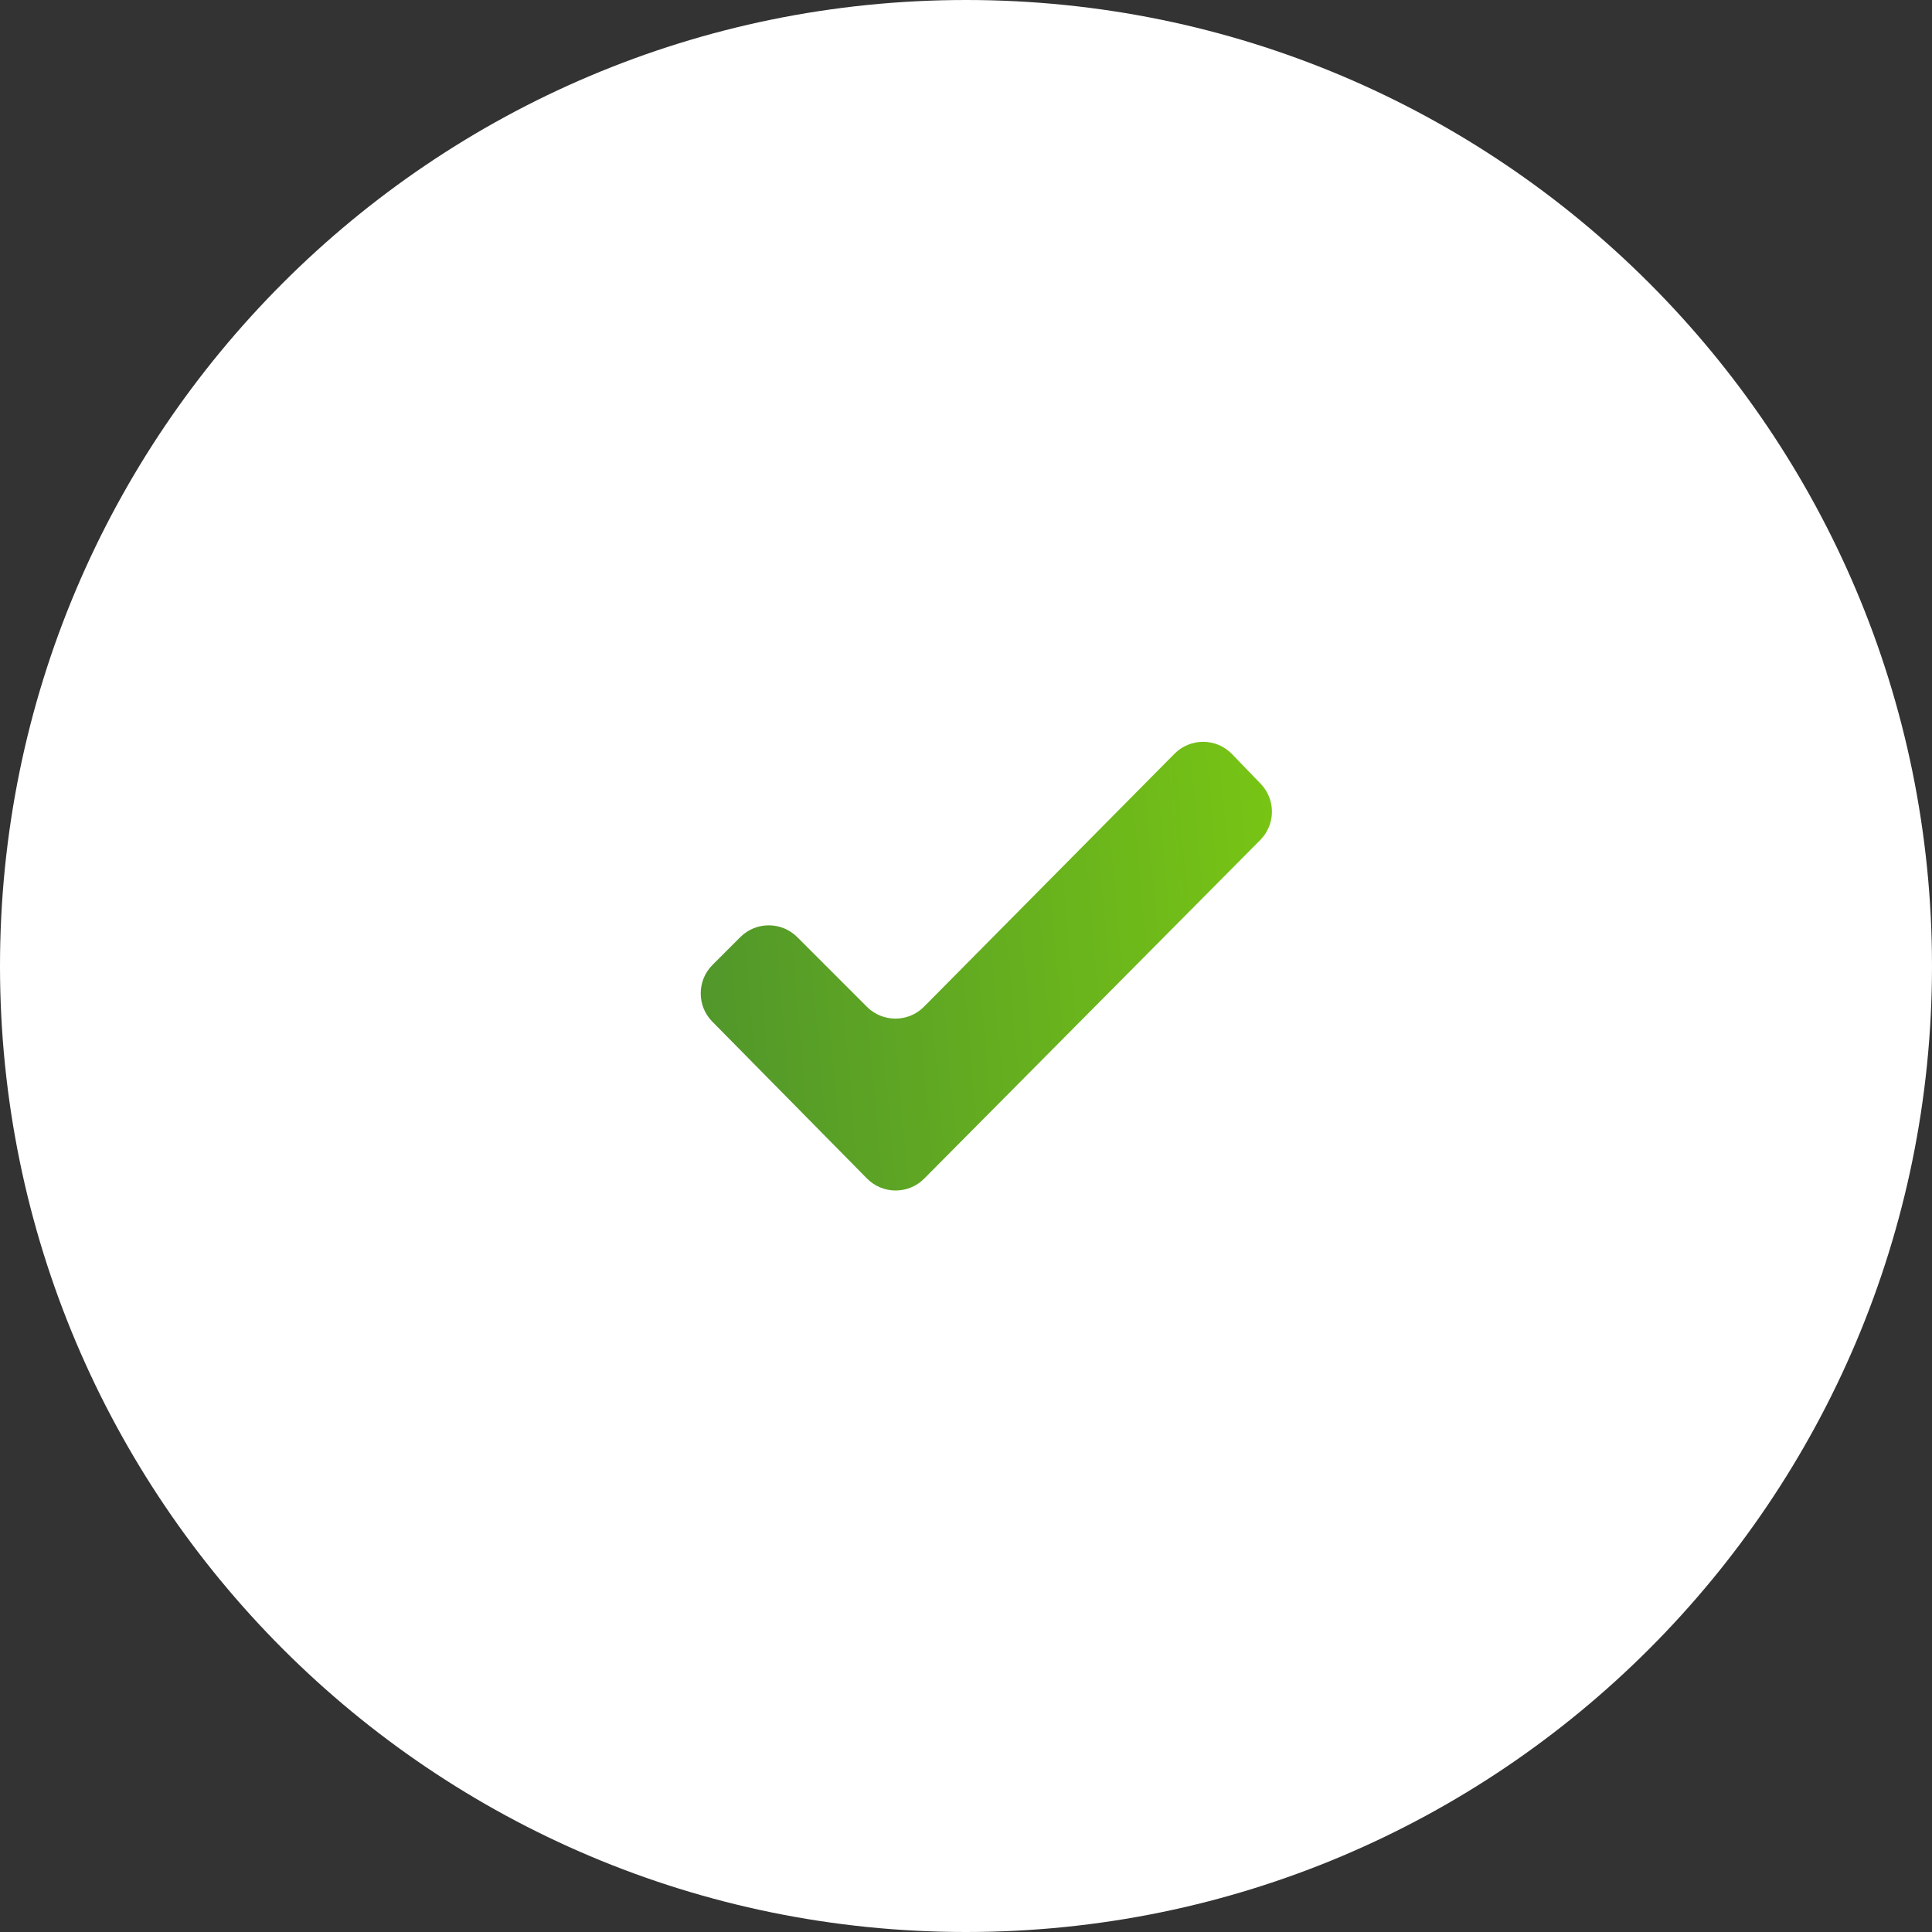
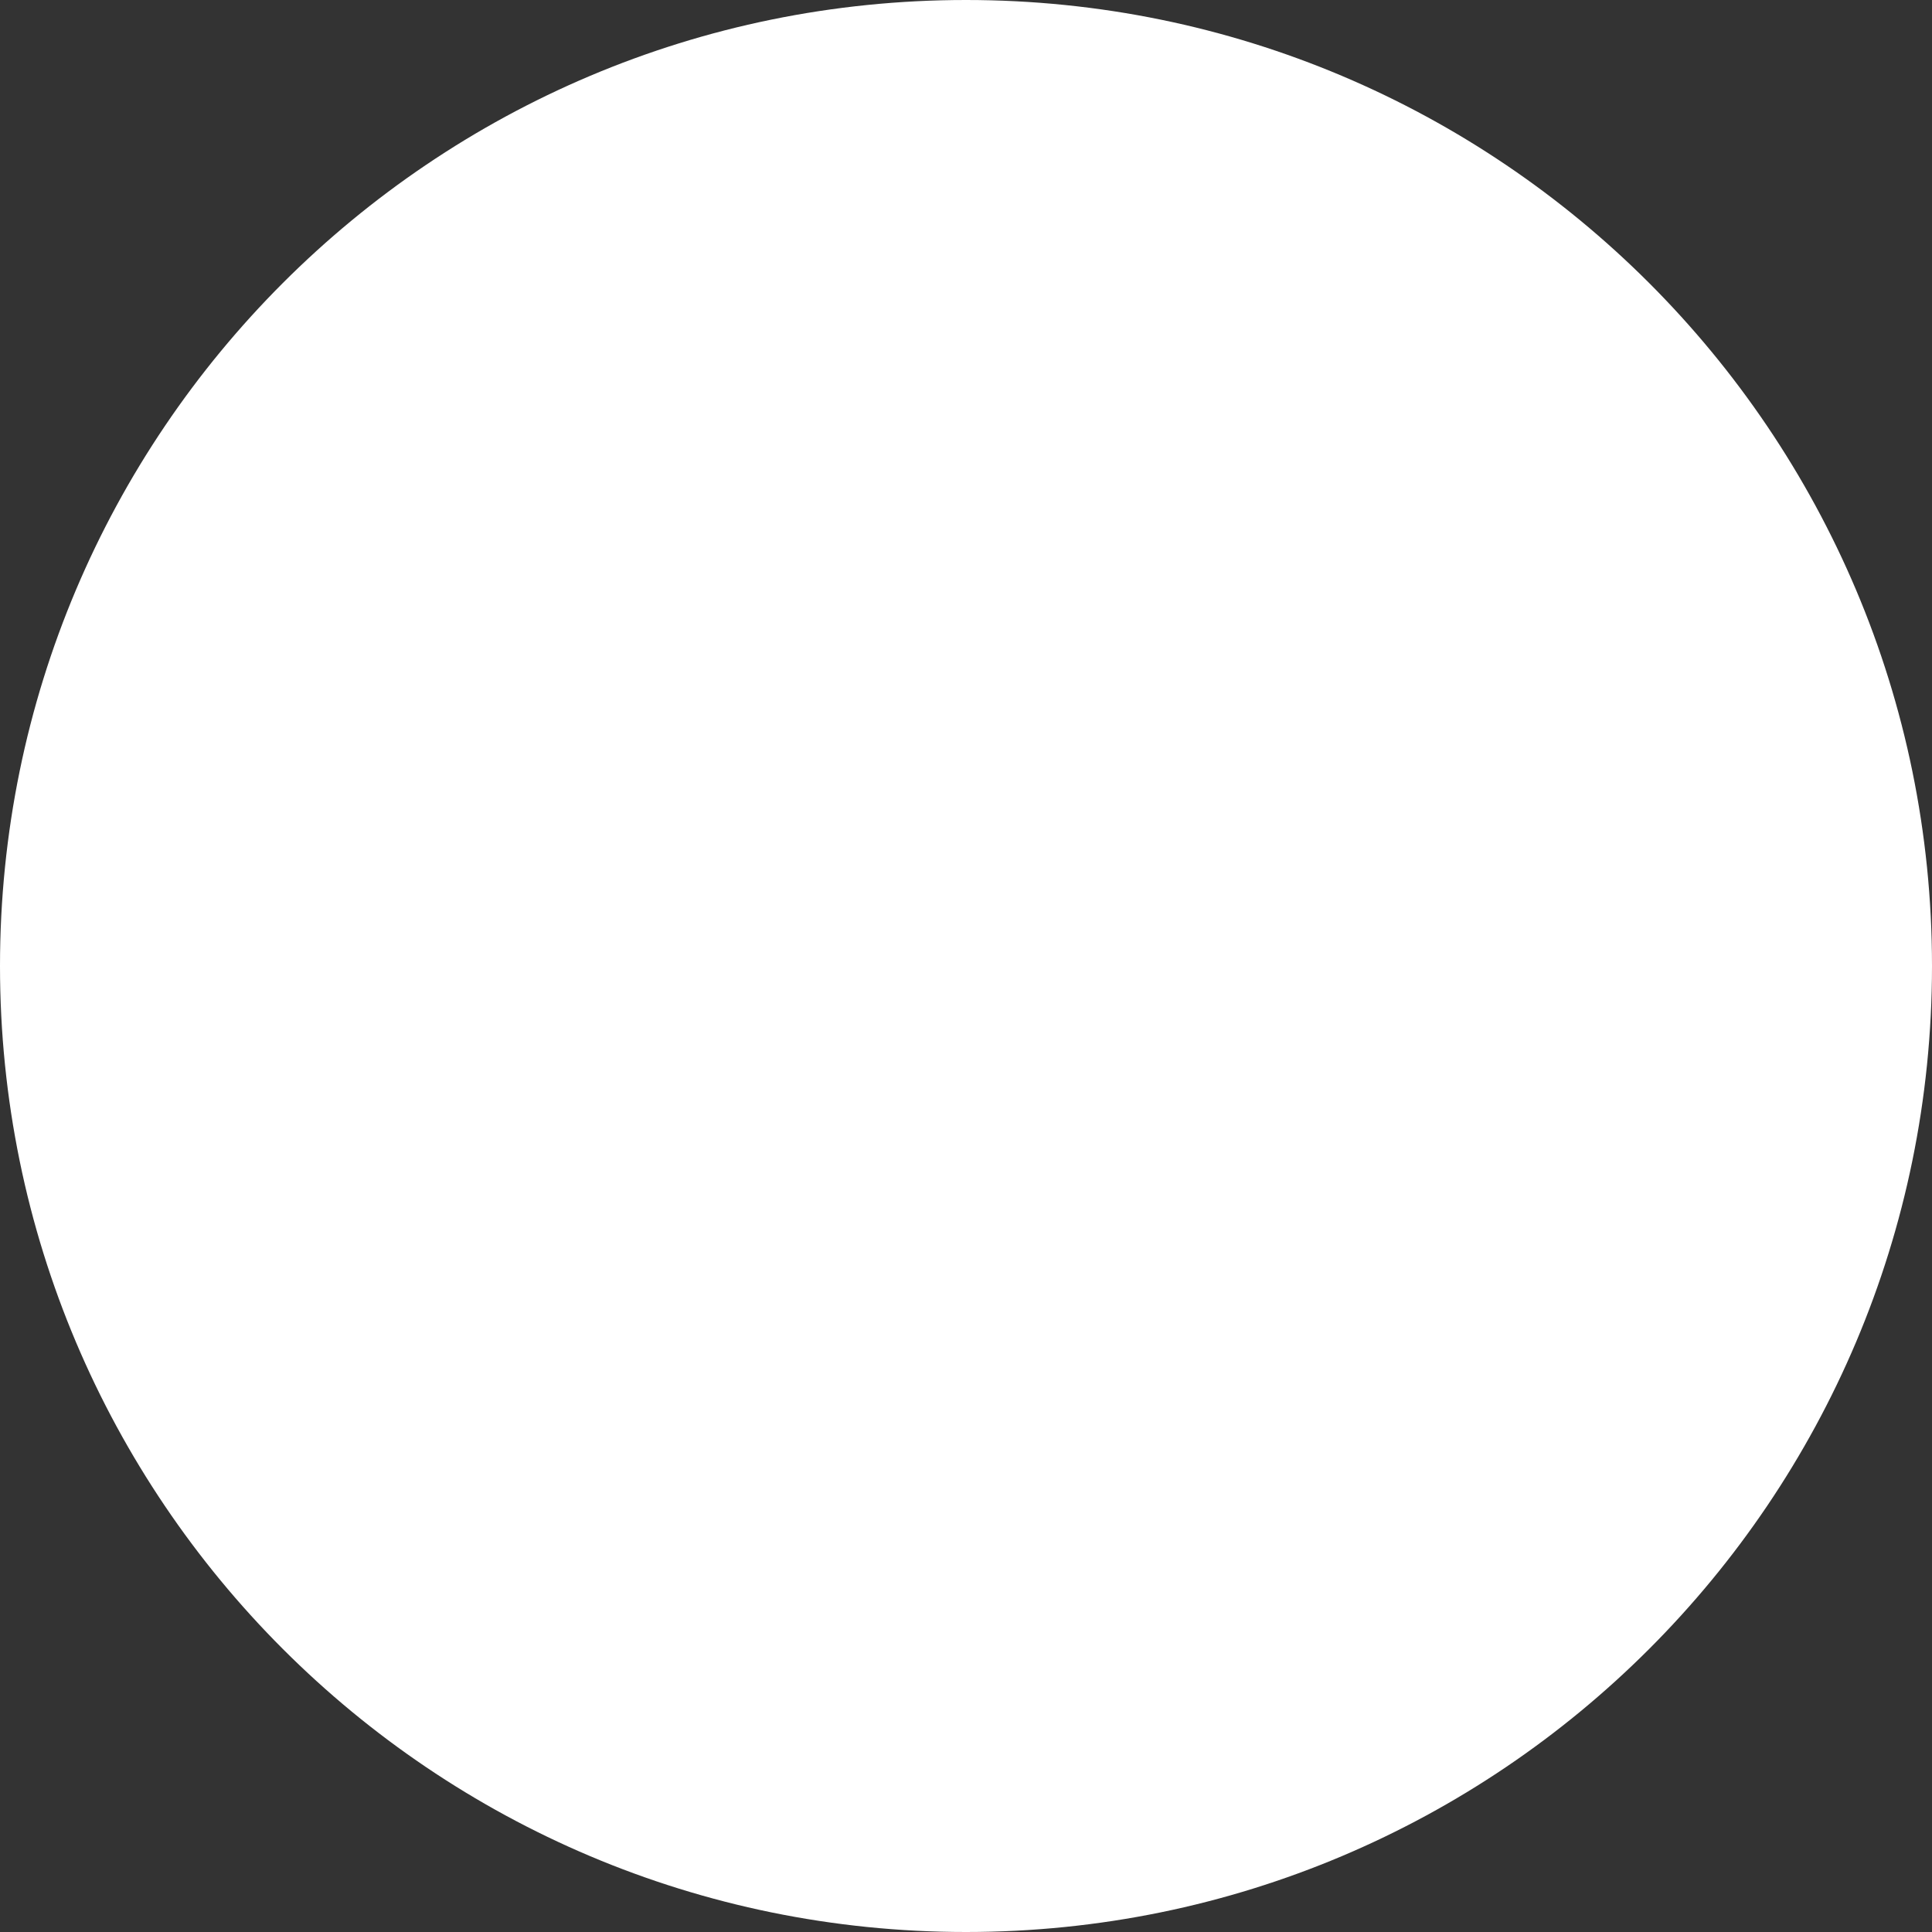
<svg xmlns="http://www.w3.org/2000/svg" width="48" height="48" viewBox="0 0 48 48" fill="none">
  <rect x="0" y="0" width="48" height="48" fill="#333333" stroke="none" />
  <path d="M24 48C37.255 48 48 37.255 48 24C48 10.745 37.255 0 24 0C10.745 0 0 10.745 0 24C0 37.255 10.745 48 24 48Z" fill="white" />
-   <path d="M30.61 18.736C30.221 18.332 29.575 18.328 29.18 18.727L22.957 25.011C22.567 25.405 21.931 25.406 21.539 25.014L19.807 23.282C19.417 22.892 18.783 22.892 18.393 23.282L17.702 23.973C17.314 24.361 17.311 24.991 17.697 25.382L21.54 29.28C21.931 29.676 22.57 29.677 22.962 29.282L31.311 20.87C31.694 20.484 31.698 19.862 31.32 19.471L30.61 18.736Z" fill="url(#paint0_linear_763_349)" />
  <defs>
    <linearGradient id="paint0_linear_763_349" x1="32" y1="18" x2="16.072" y2="19.393" gradientUnits="userSpaceOnUse">
      <stop stop-color="#79C614" />
      <stop offset="0" stop-color="#79C614" />
      <stop offset="1" stop-color="#4F942C" />
    </linearGradient>
  </defs>
</svg>